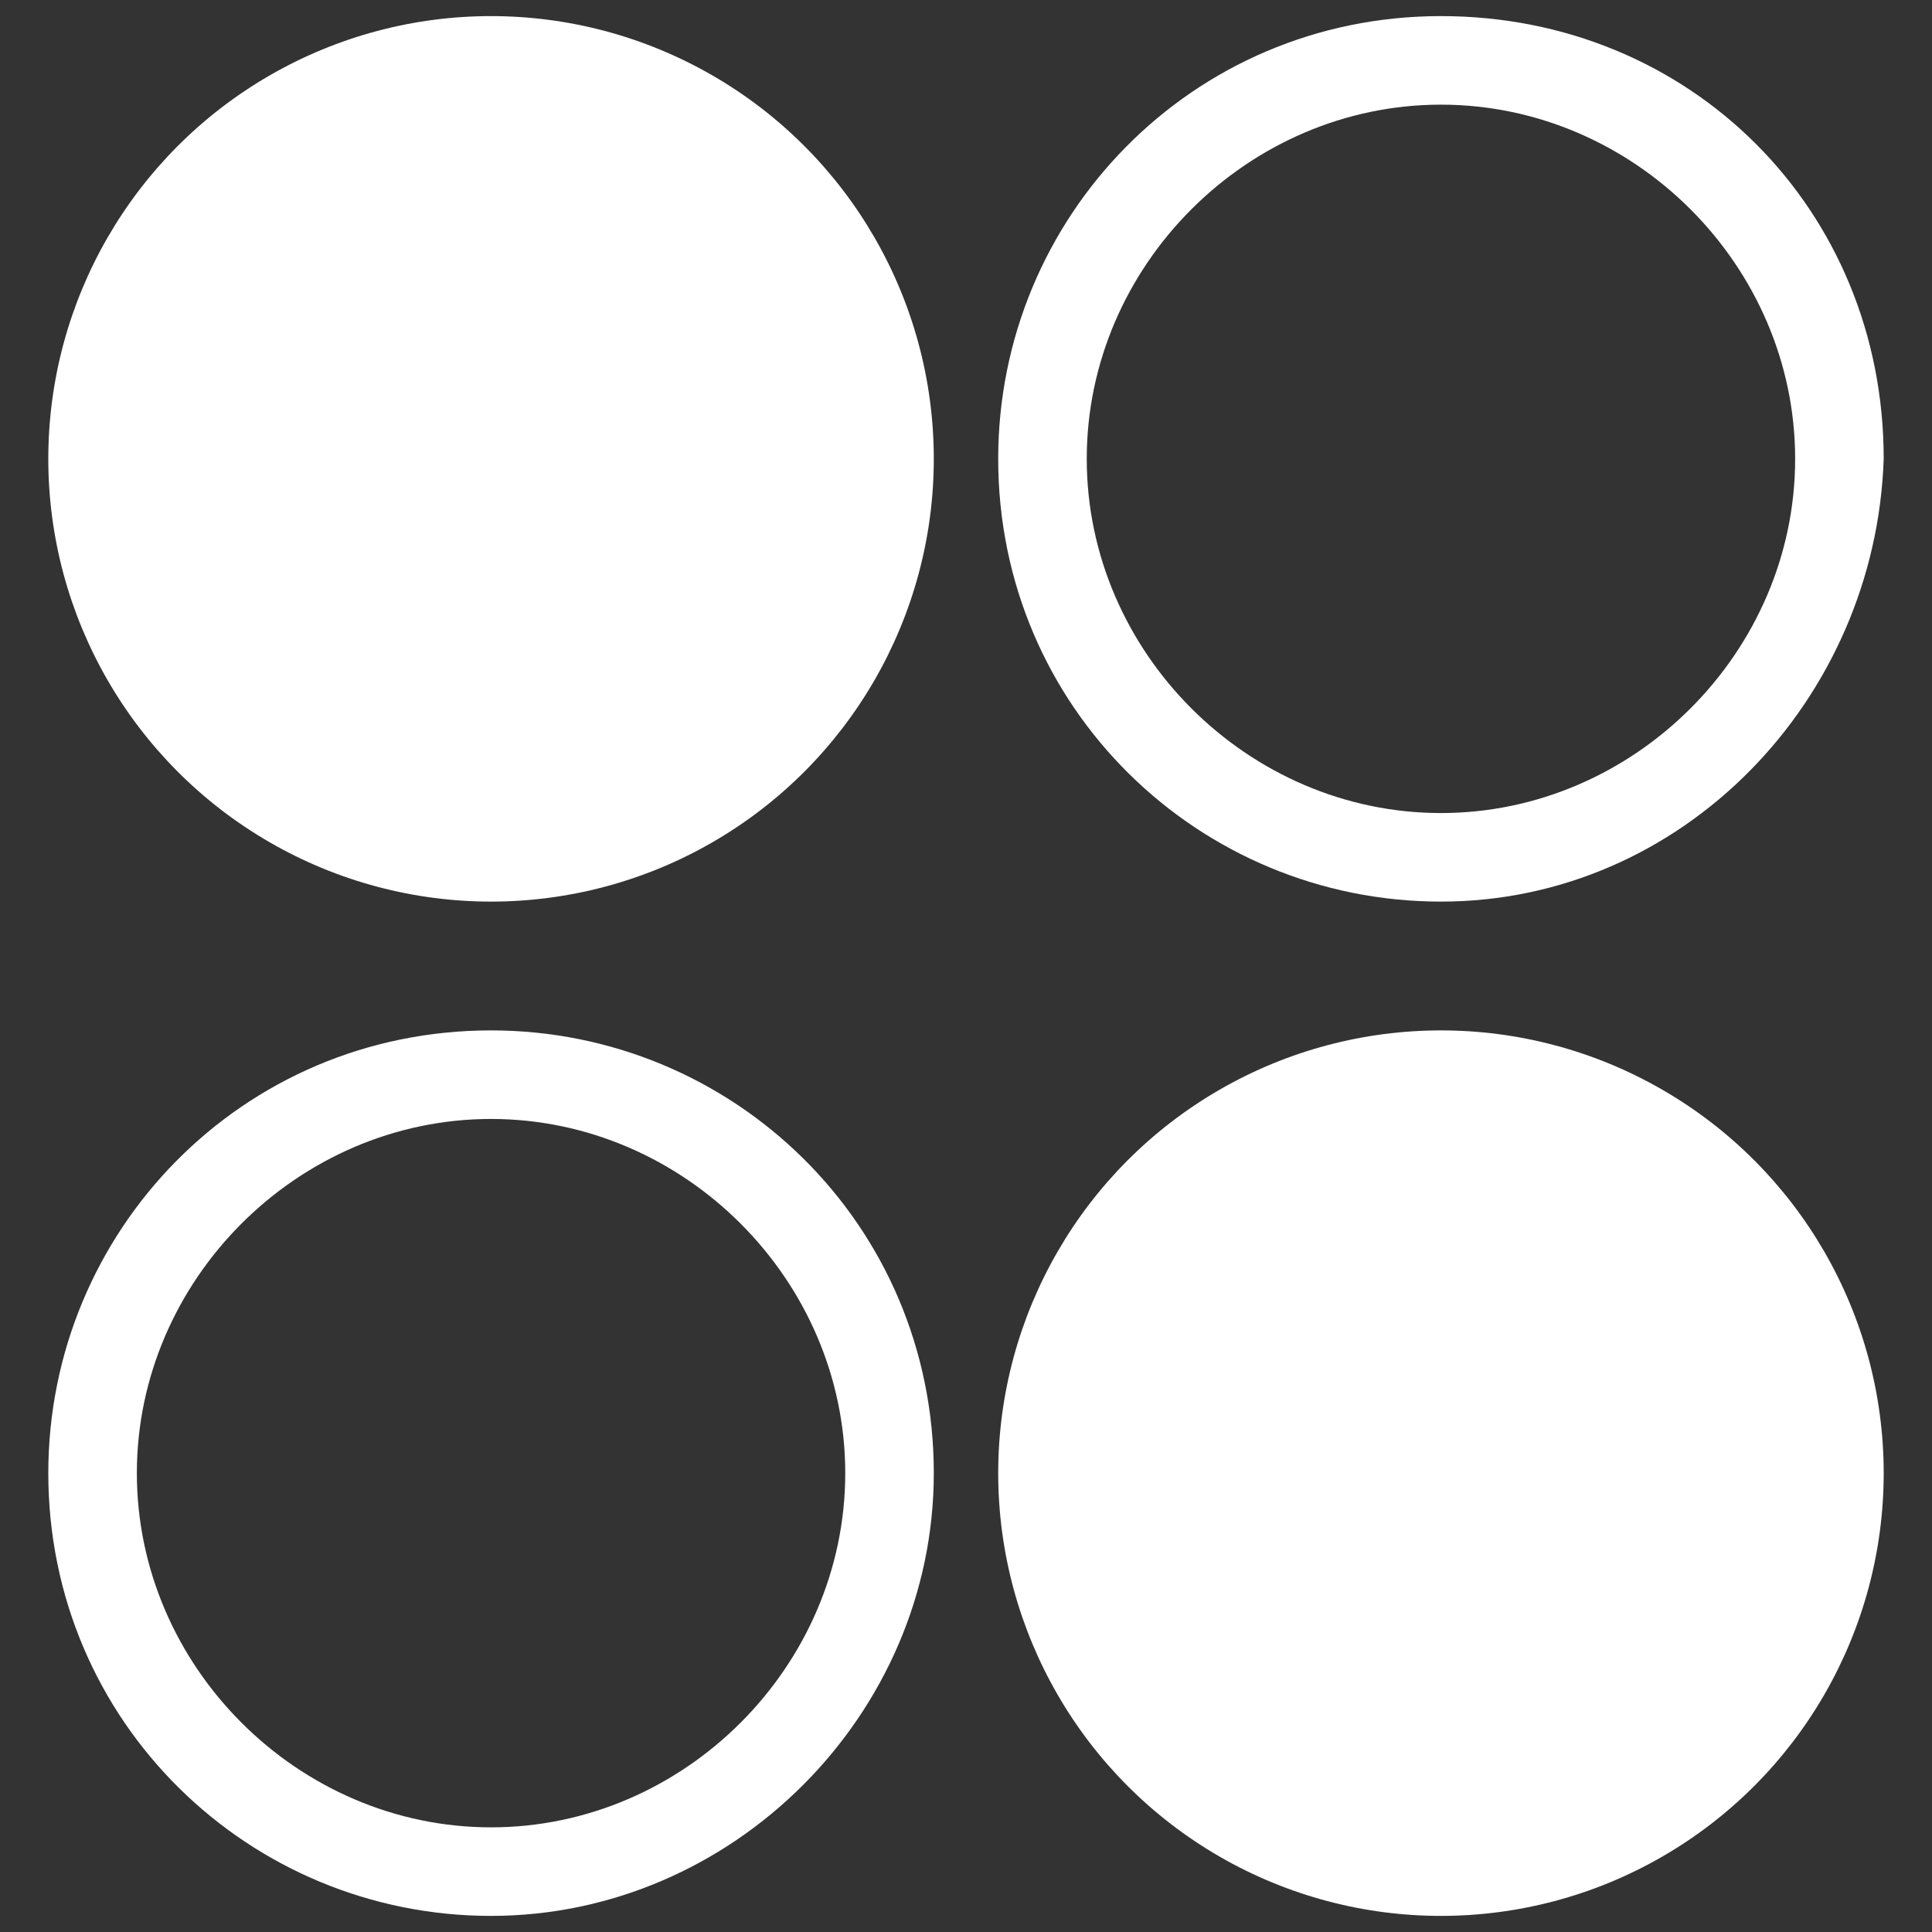
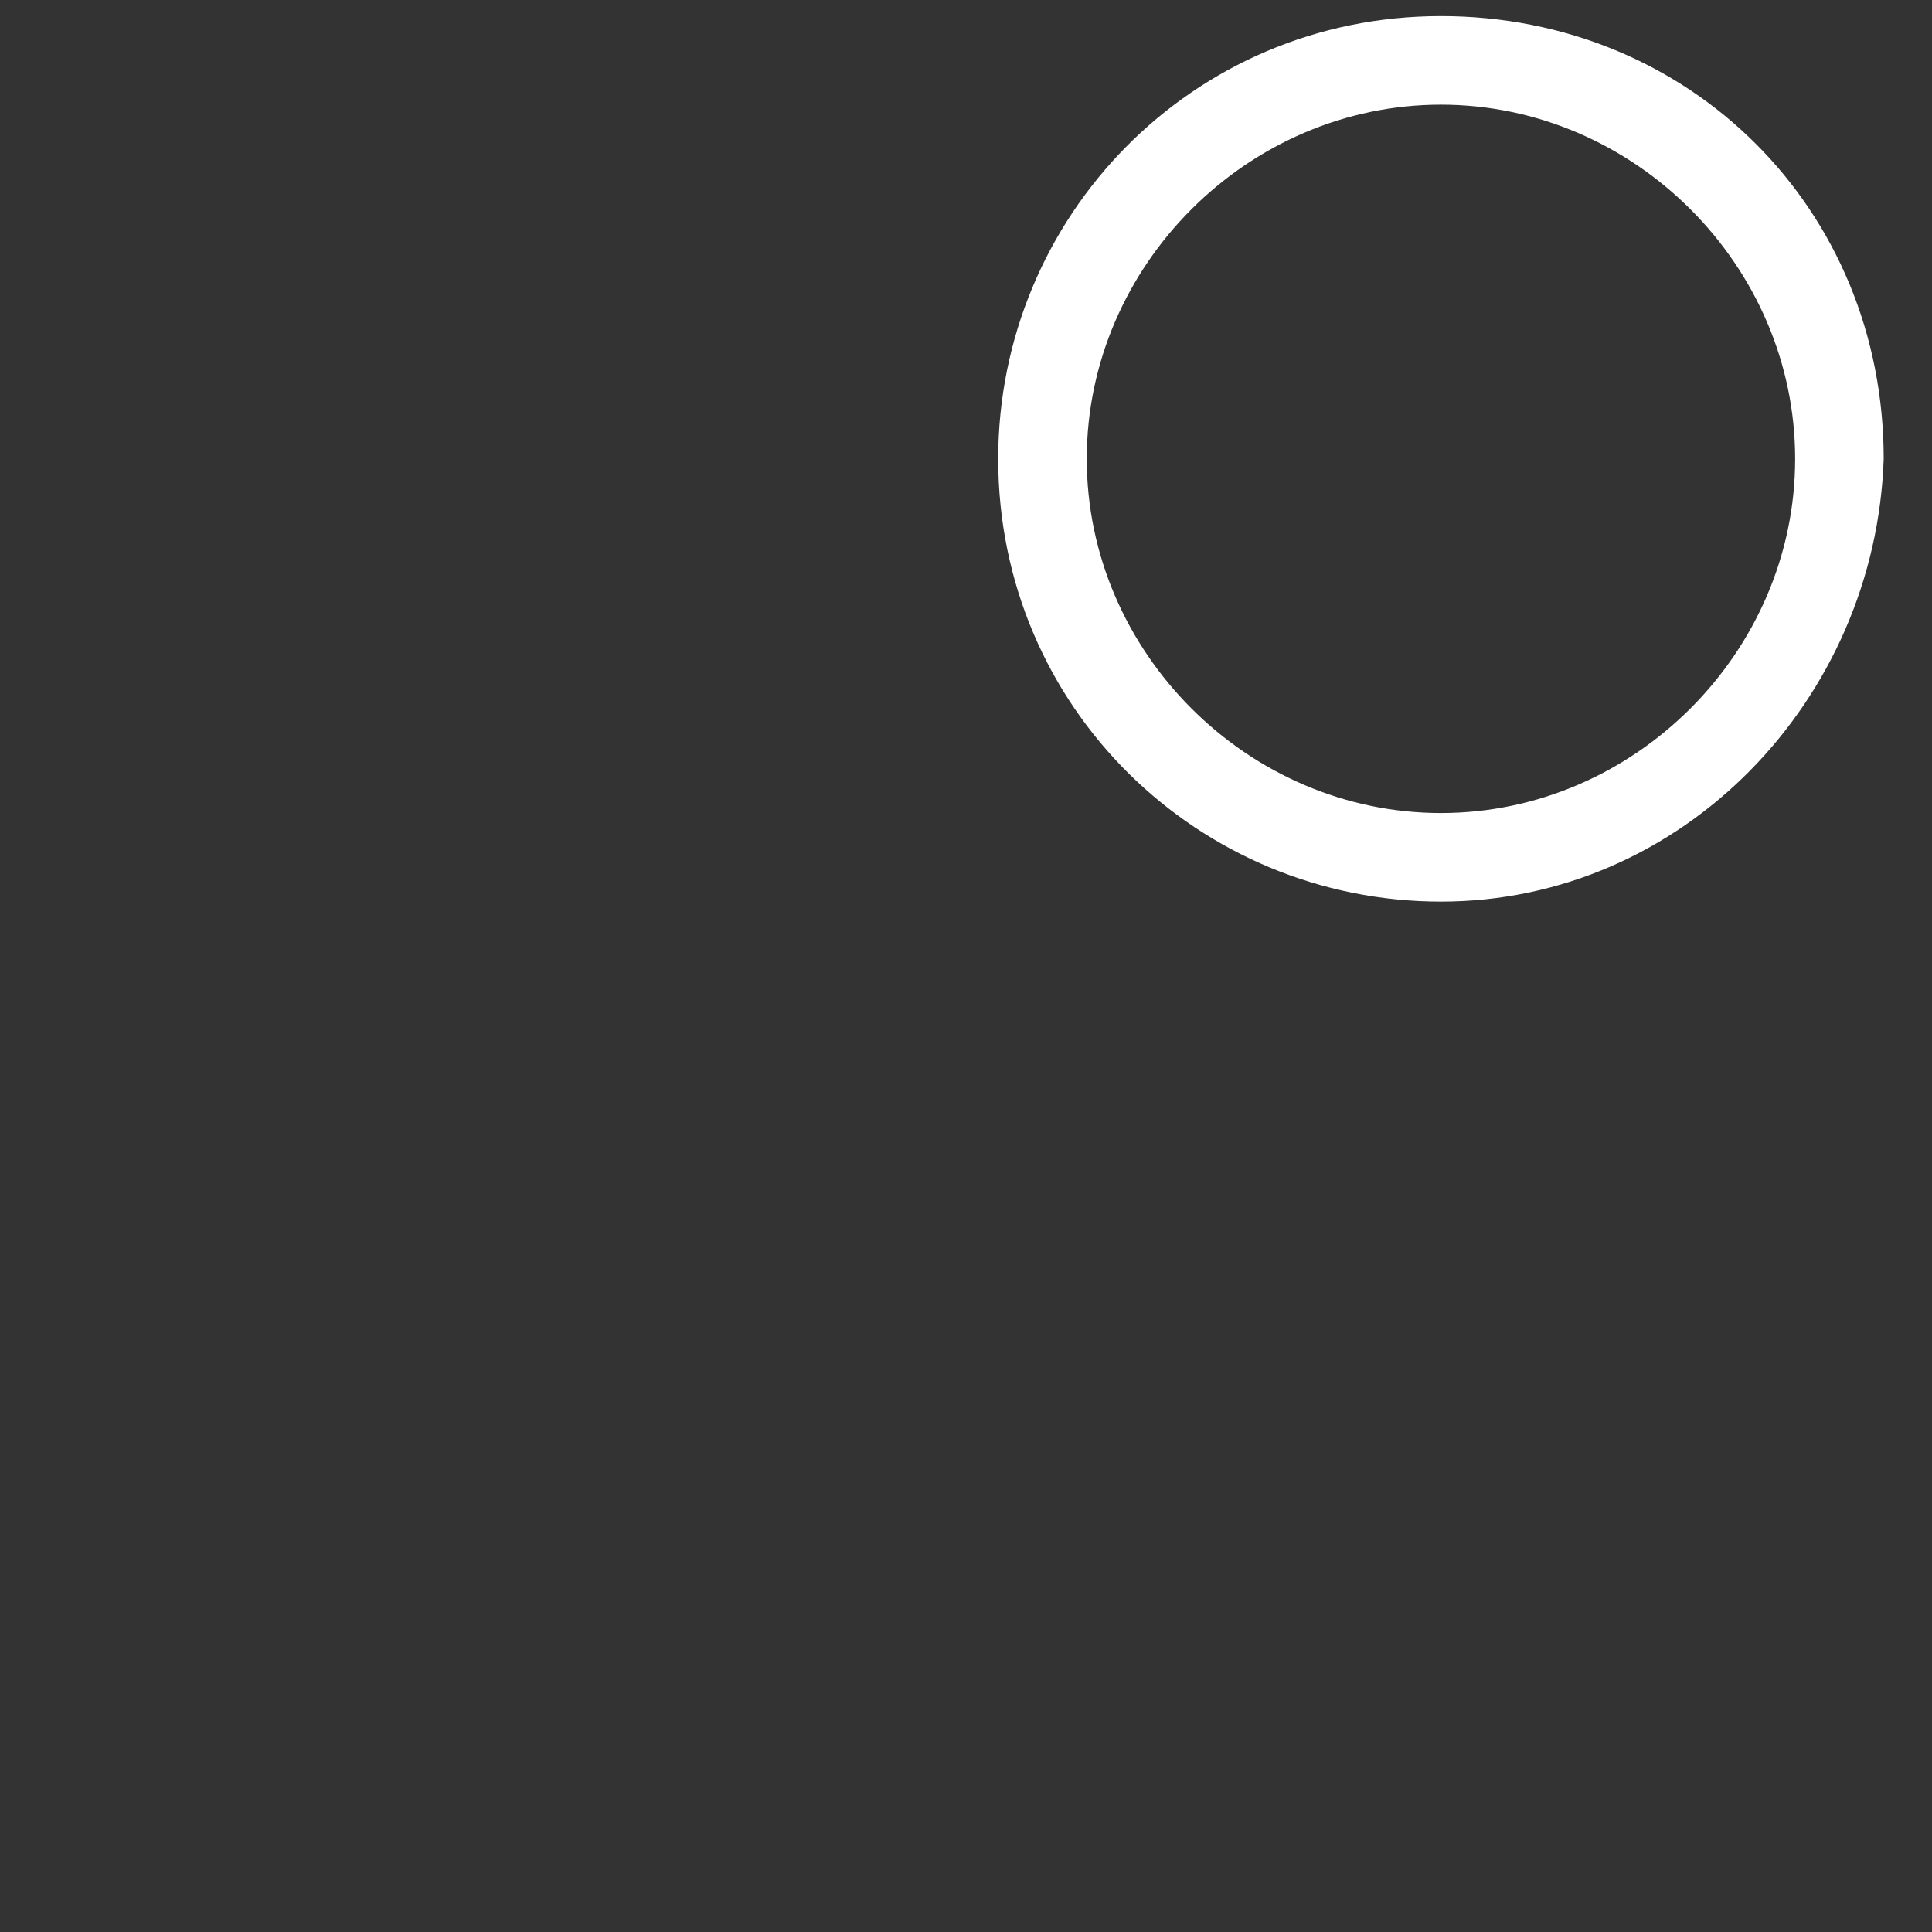
<svg xmlns="http://www.w3.org/2000/svg" version="1.1" id="Layer_1" x="0px" y="0px" viewBox="0 0 24 24" style="enable-background:new 0 0 24 24;" xml:space="preserve">
  <rect x="0" y="0" width="24" height="24" fill="#333333" stroke="none" />
  <style type="text/css">
	.st0{fill:#FFFFFF;}
</style>
  <g>
    <g>
-       <circle class="st0" cx="6.1" cy="5.7" r="5.5" />
-     </g>
+       </g>
    <g>
      <path class="st0" d="M17.9,11.2c-3,0-5.5-2.4-5.5-5.5c0-3,2.4-5.5,5.5-5.5s5.5,2.4,5.5,5.5C23.3,8.7,20.9,11.2,17.9,11.2z     M17.9,1.3c-2.4,0-4.4,2-4.4,4.4s2,4.4,4.4,4.4s4.4-2,4.4-4.4S20.3,1.3,17.9,1.3z" />
    </g>
    <g>
-       <path class="st0" d="M6.1,23.8c-3,0-5.5-2.4-5.5-5.5c0-3,2.4-5.5,5.5-5.5c3,0,5.5,2.4,5.5,5.5C11.6,21.3,9.1,23.8,6.1,23.8z     M6.1,13.9c-2.4,0-4.4,2-4.4,4.4s2,4.4,4.4,4.4s4.4-2,4.4-4.4S8.5,13.9,6.1,13.9z" />
-     </g>
+       </g>
    <g>
-       <circle class="st0" cx="17.9" cy="18.3" r="5.5" />
-     </g>
+       </g>
  </g>
</svg>